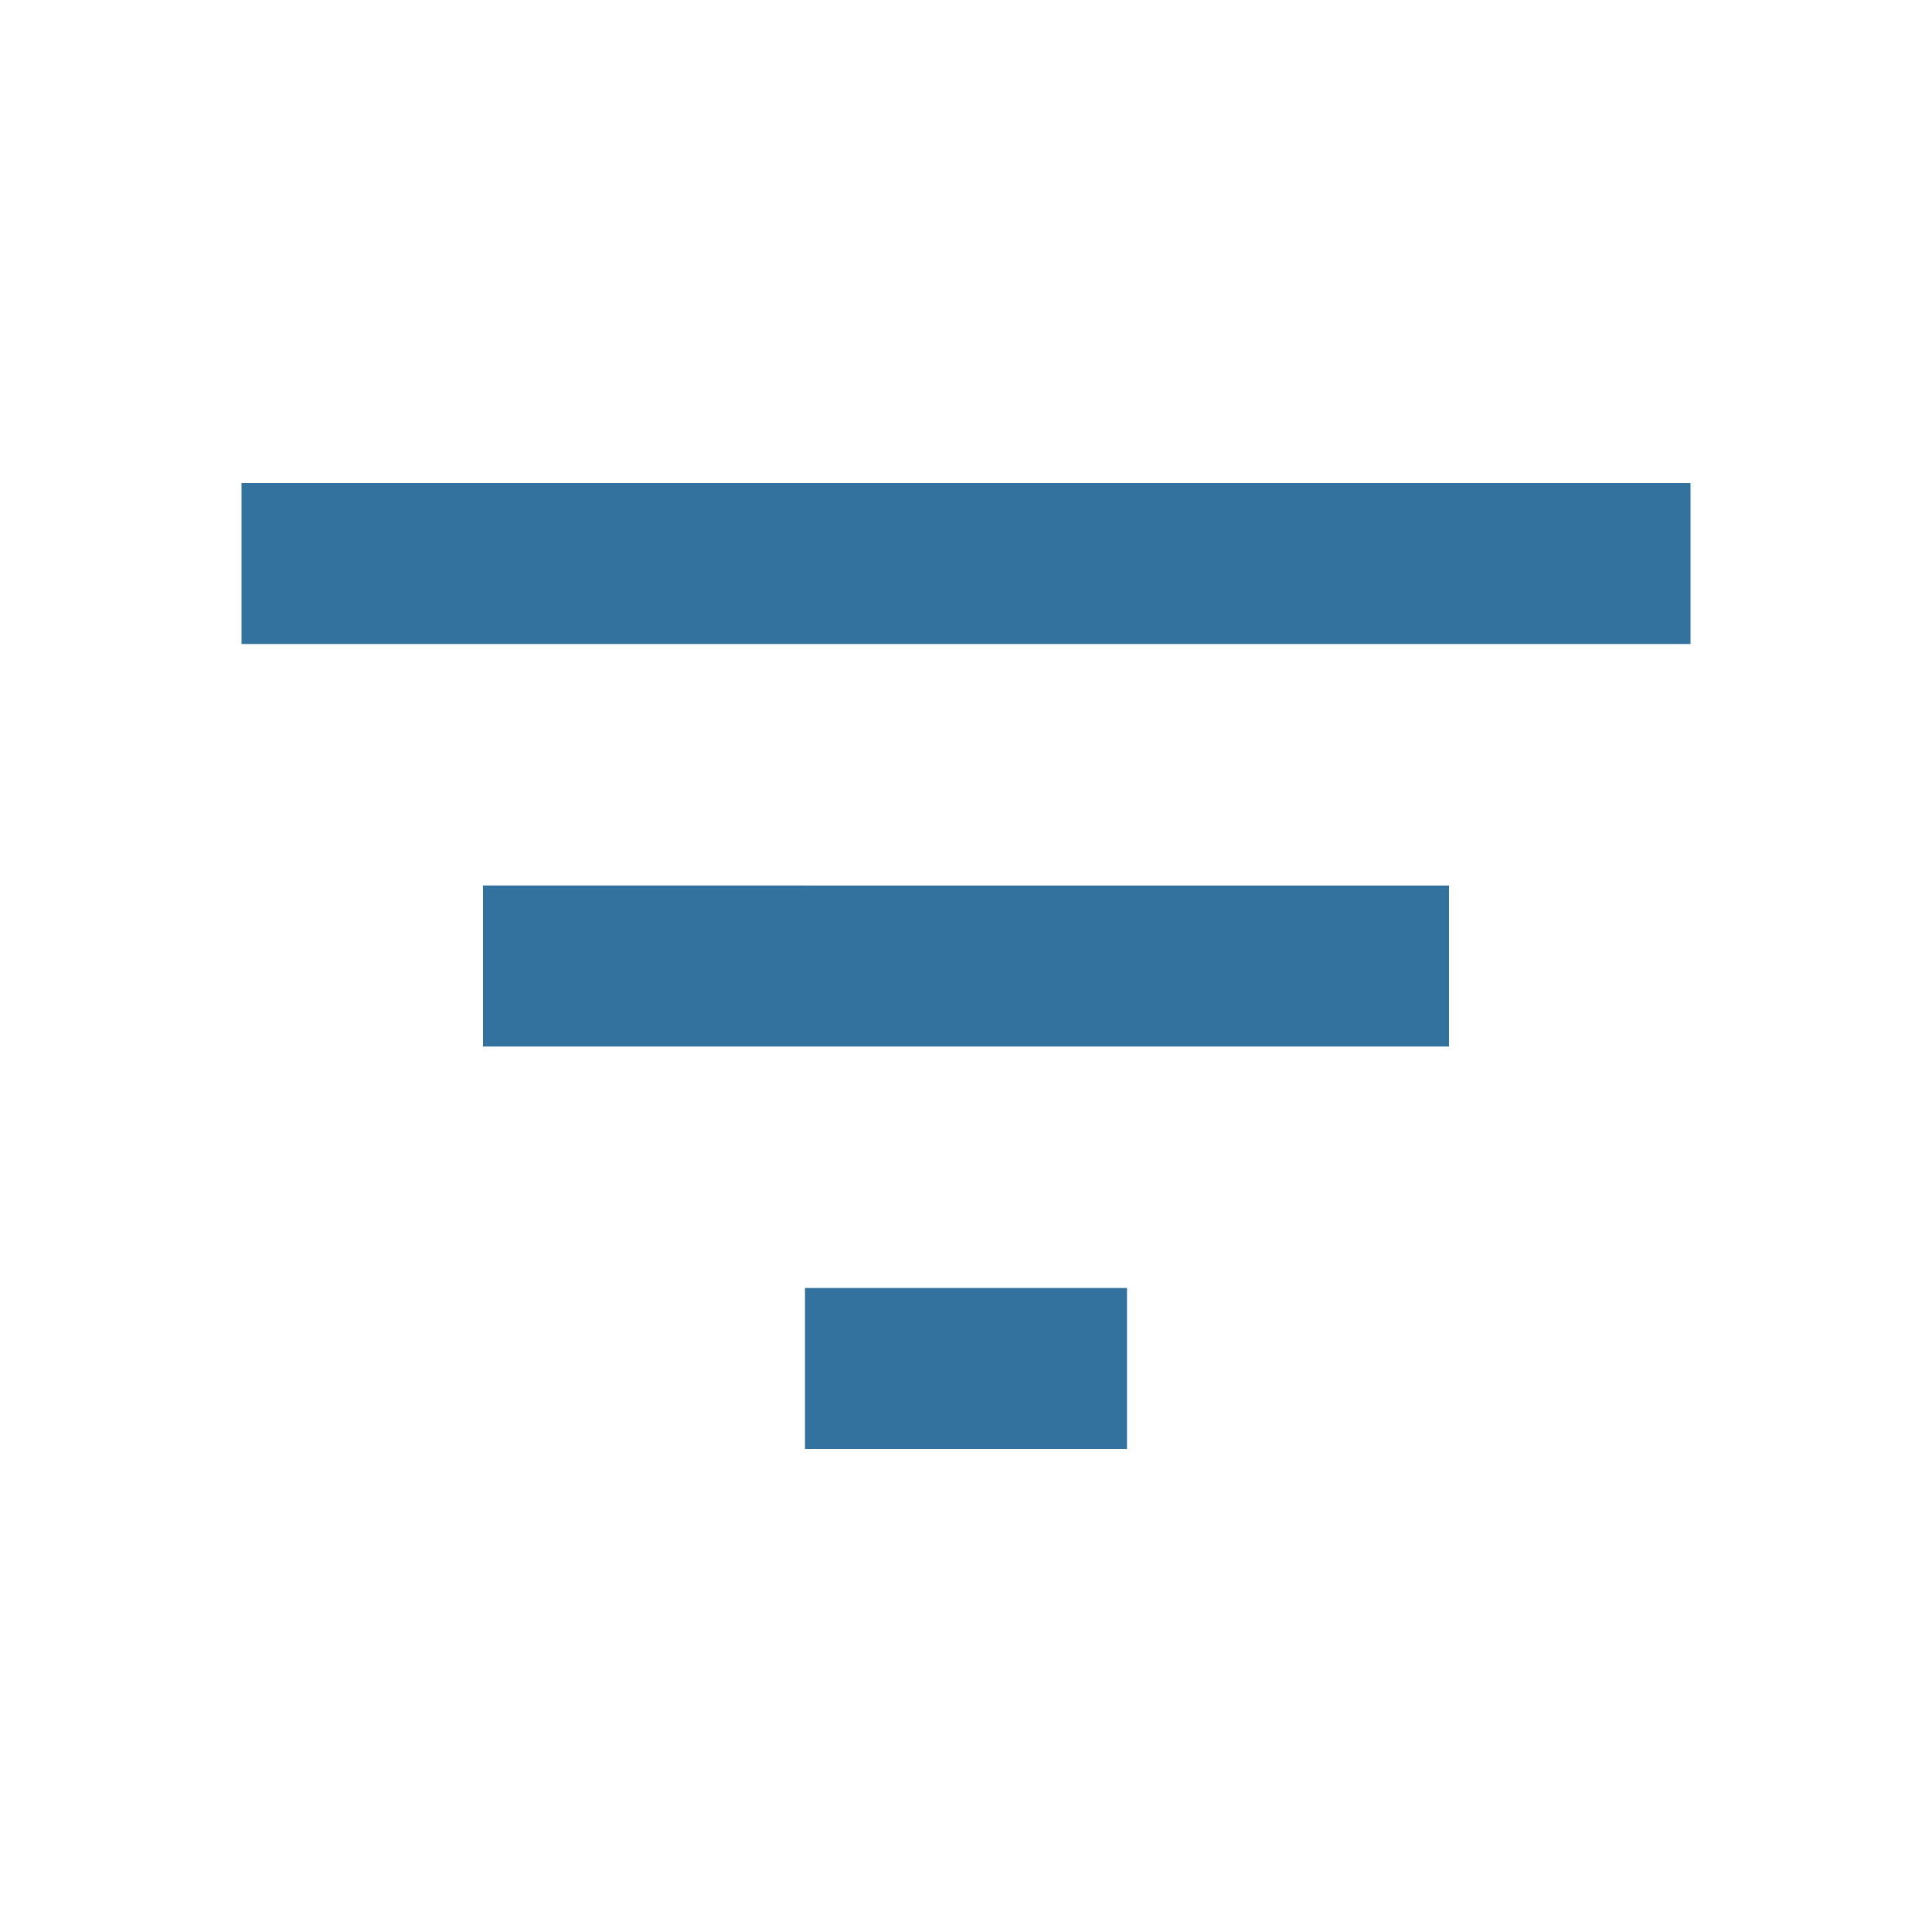
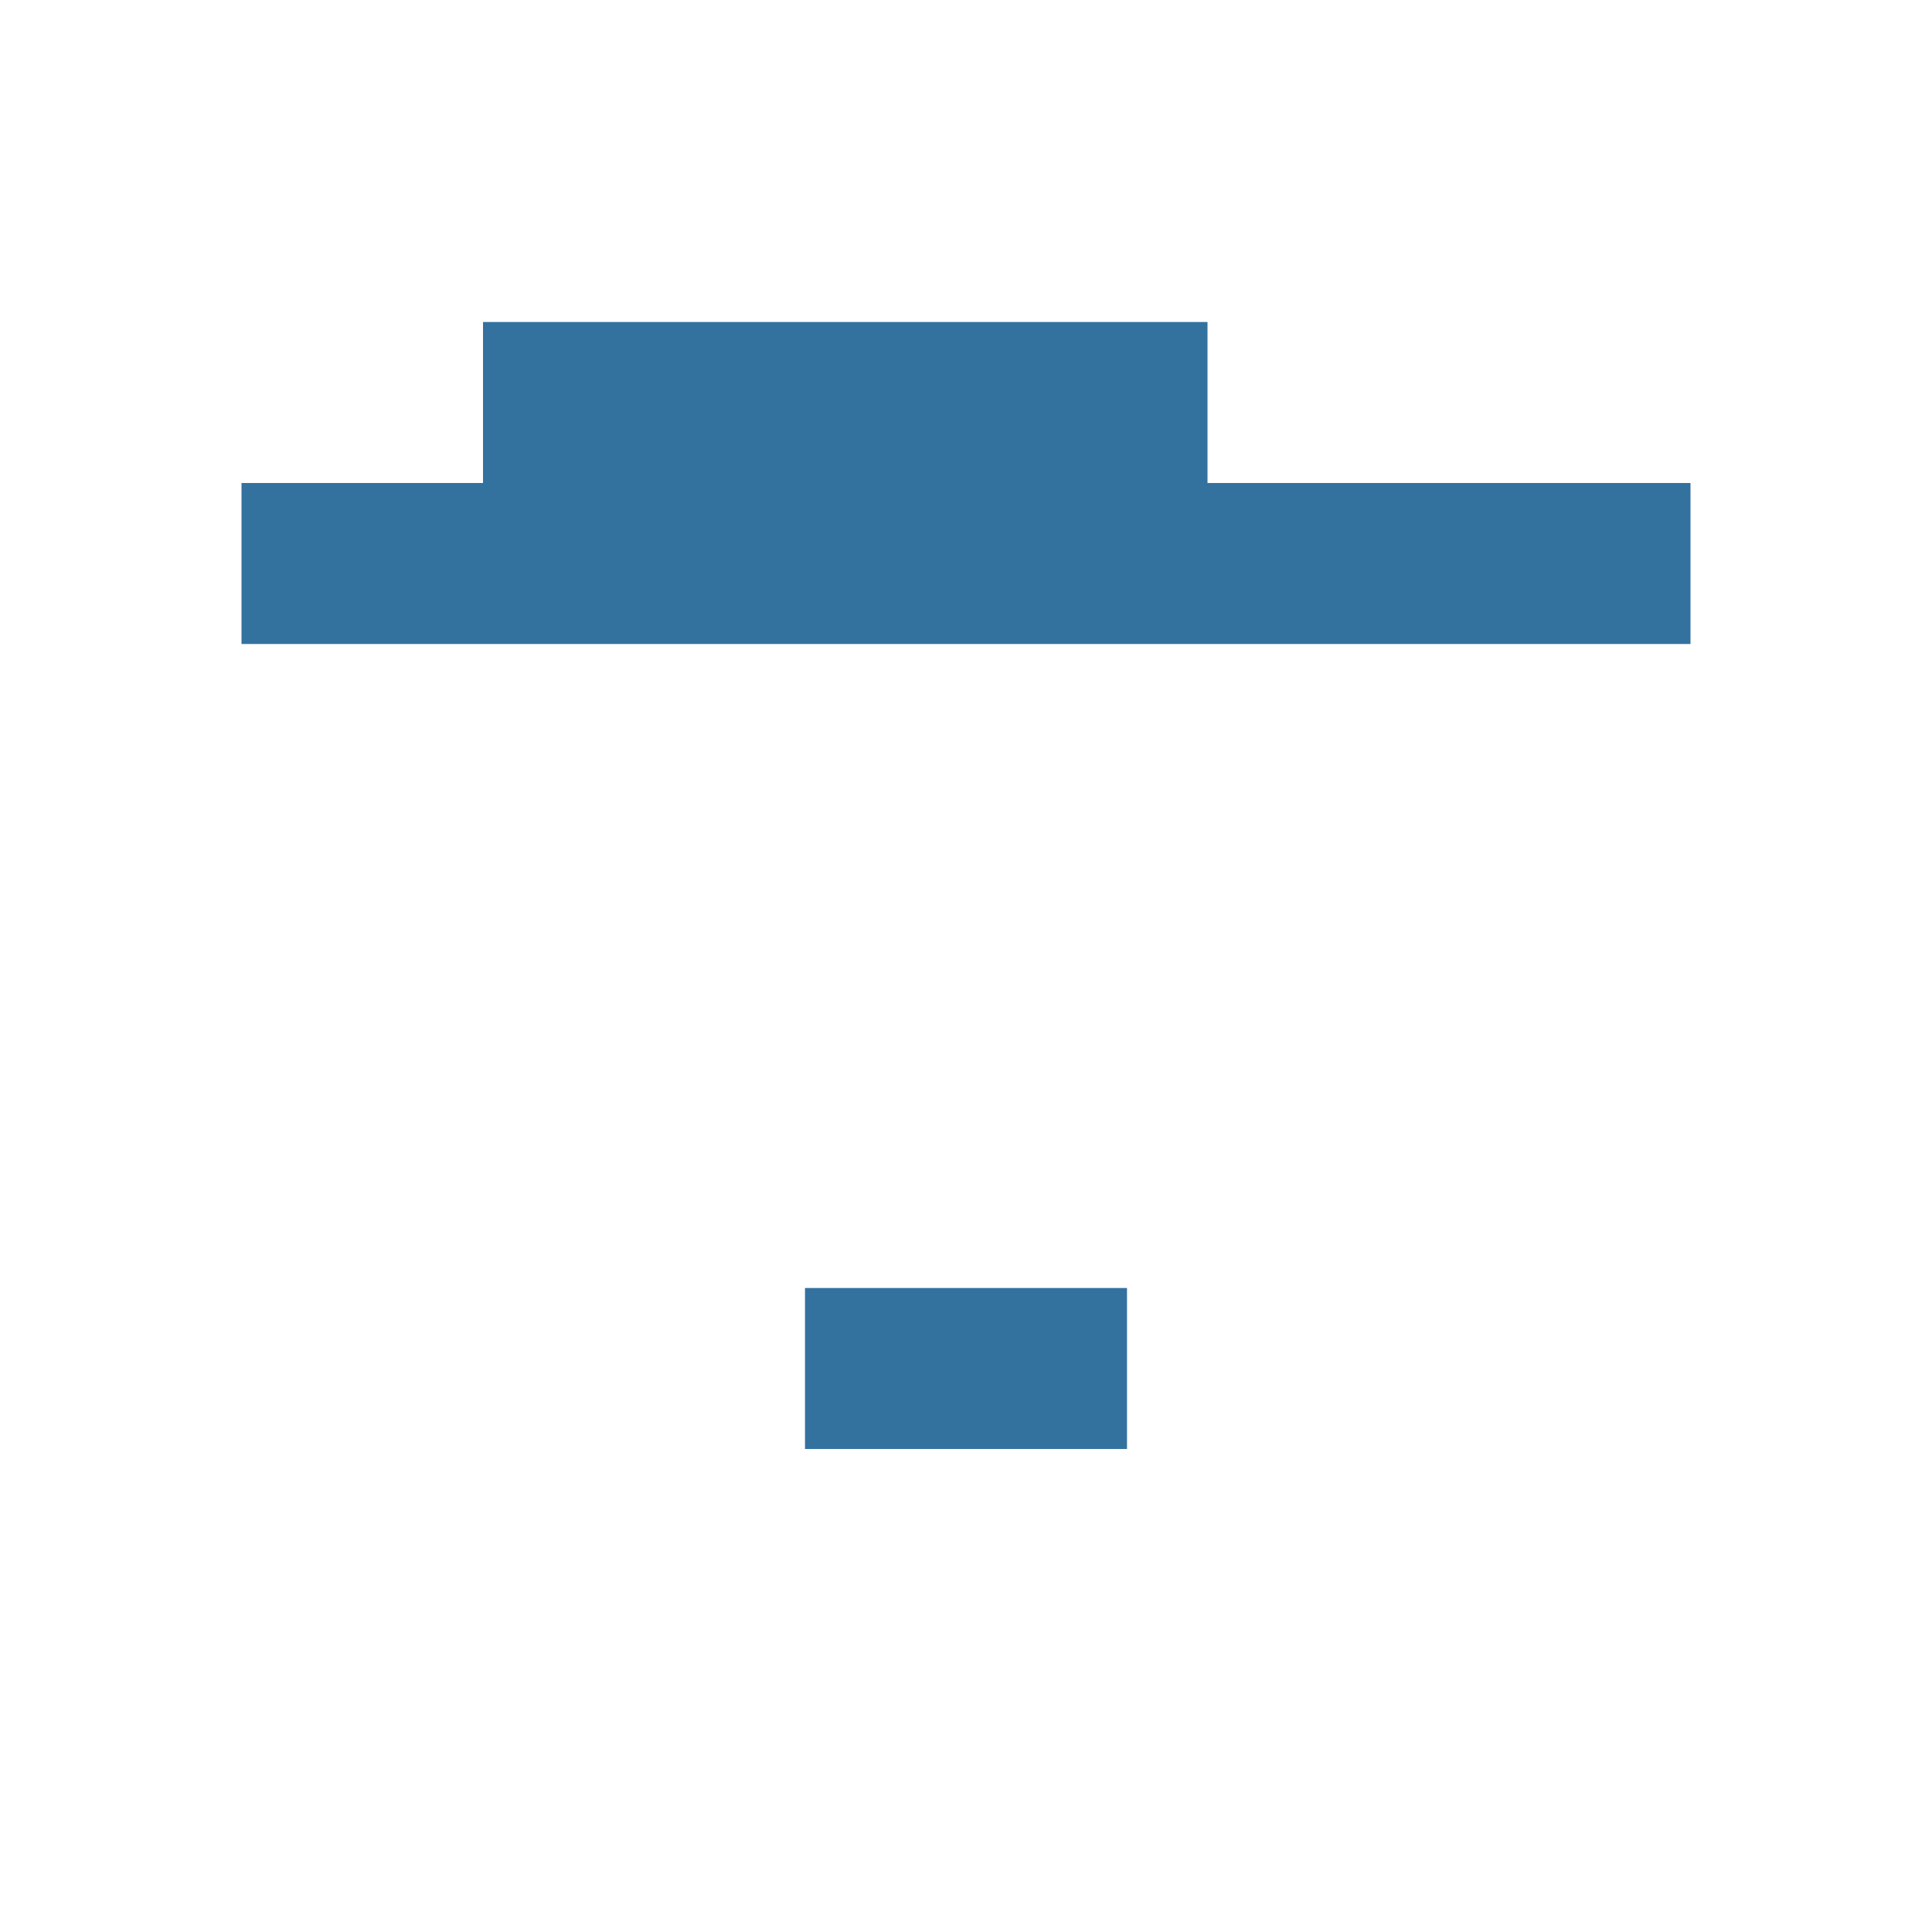
<svg xmlns="http://www.w3.org/2000/svg" width="24" height="24" viewBox="0 0 24 24">
  <g fill="none">
-     <path fill="#33729F" d="M10 18h4v-2h-4v2zM3 6v2h18V6H3zm3 7h12v-2H6v2z" />
-     <path d="M0 0H24V24H0z" />
+     <path fill="#33729F" d="M10 18h4v-2h-4v2zM3 6v2h18V6H3zh12v-2H6v2z" />
  </g>
</svg>